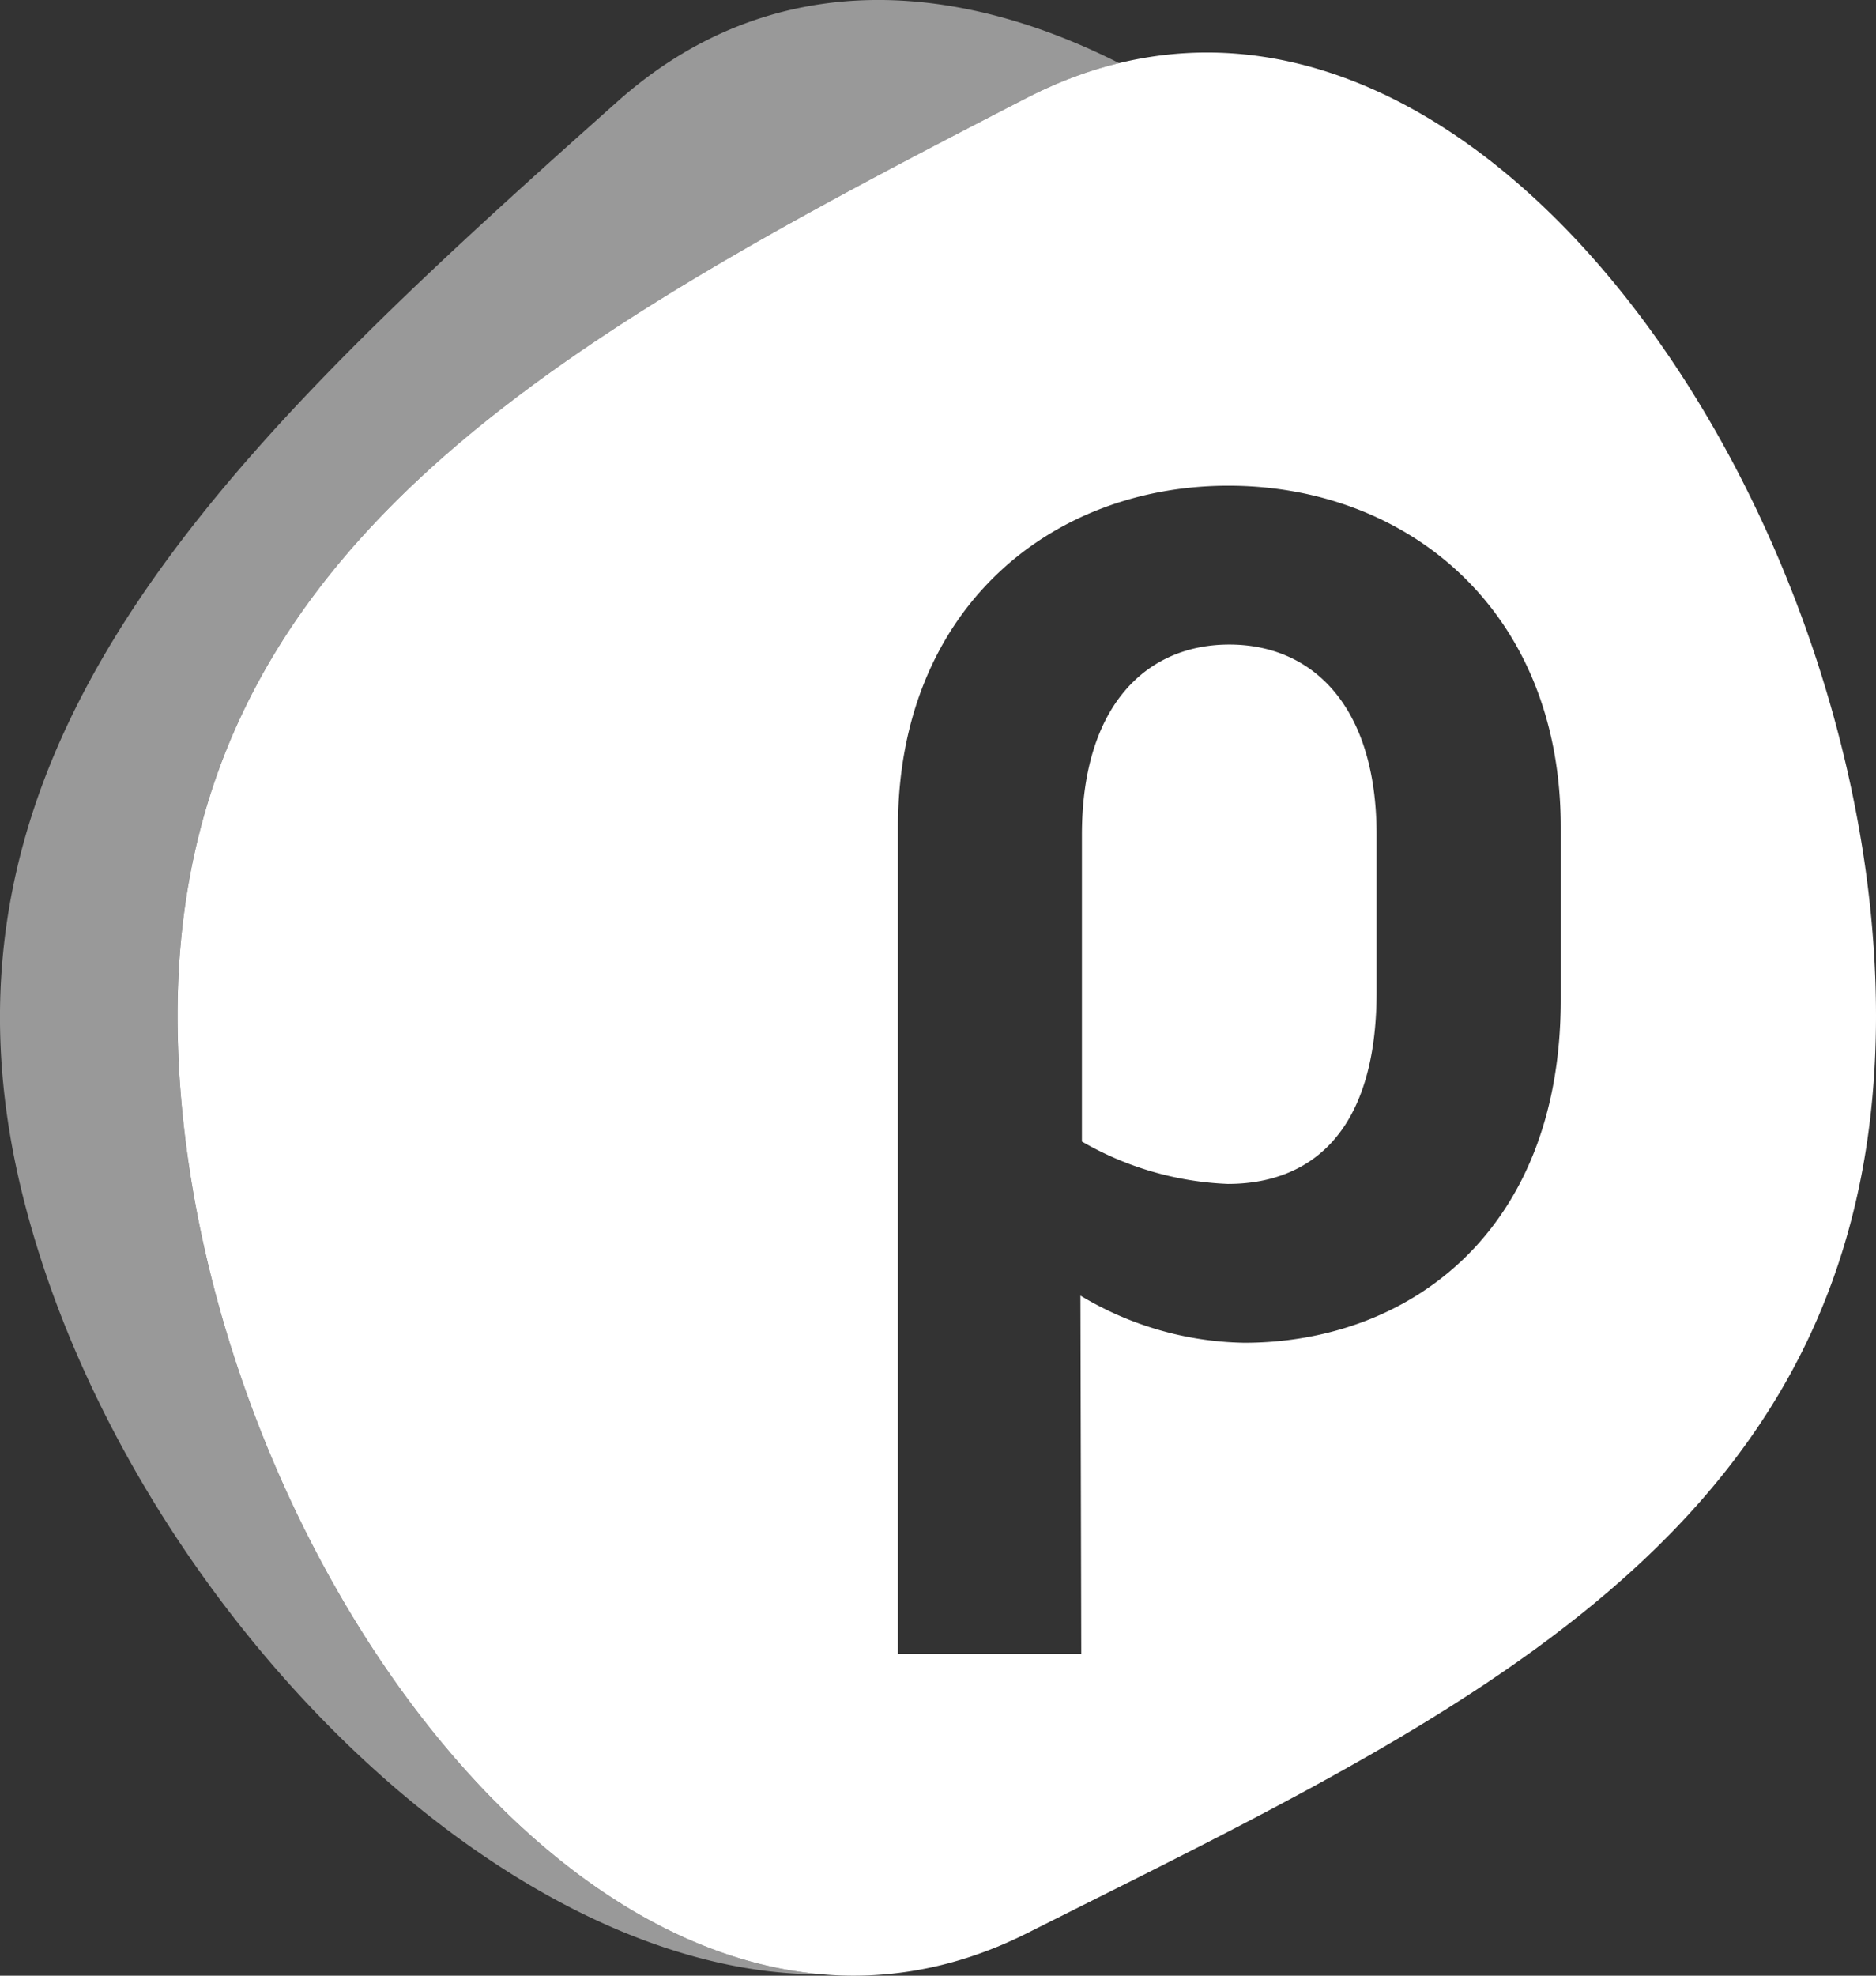
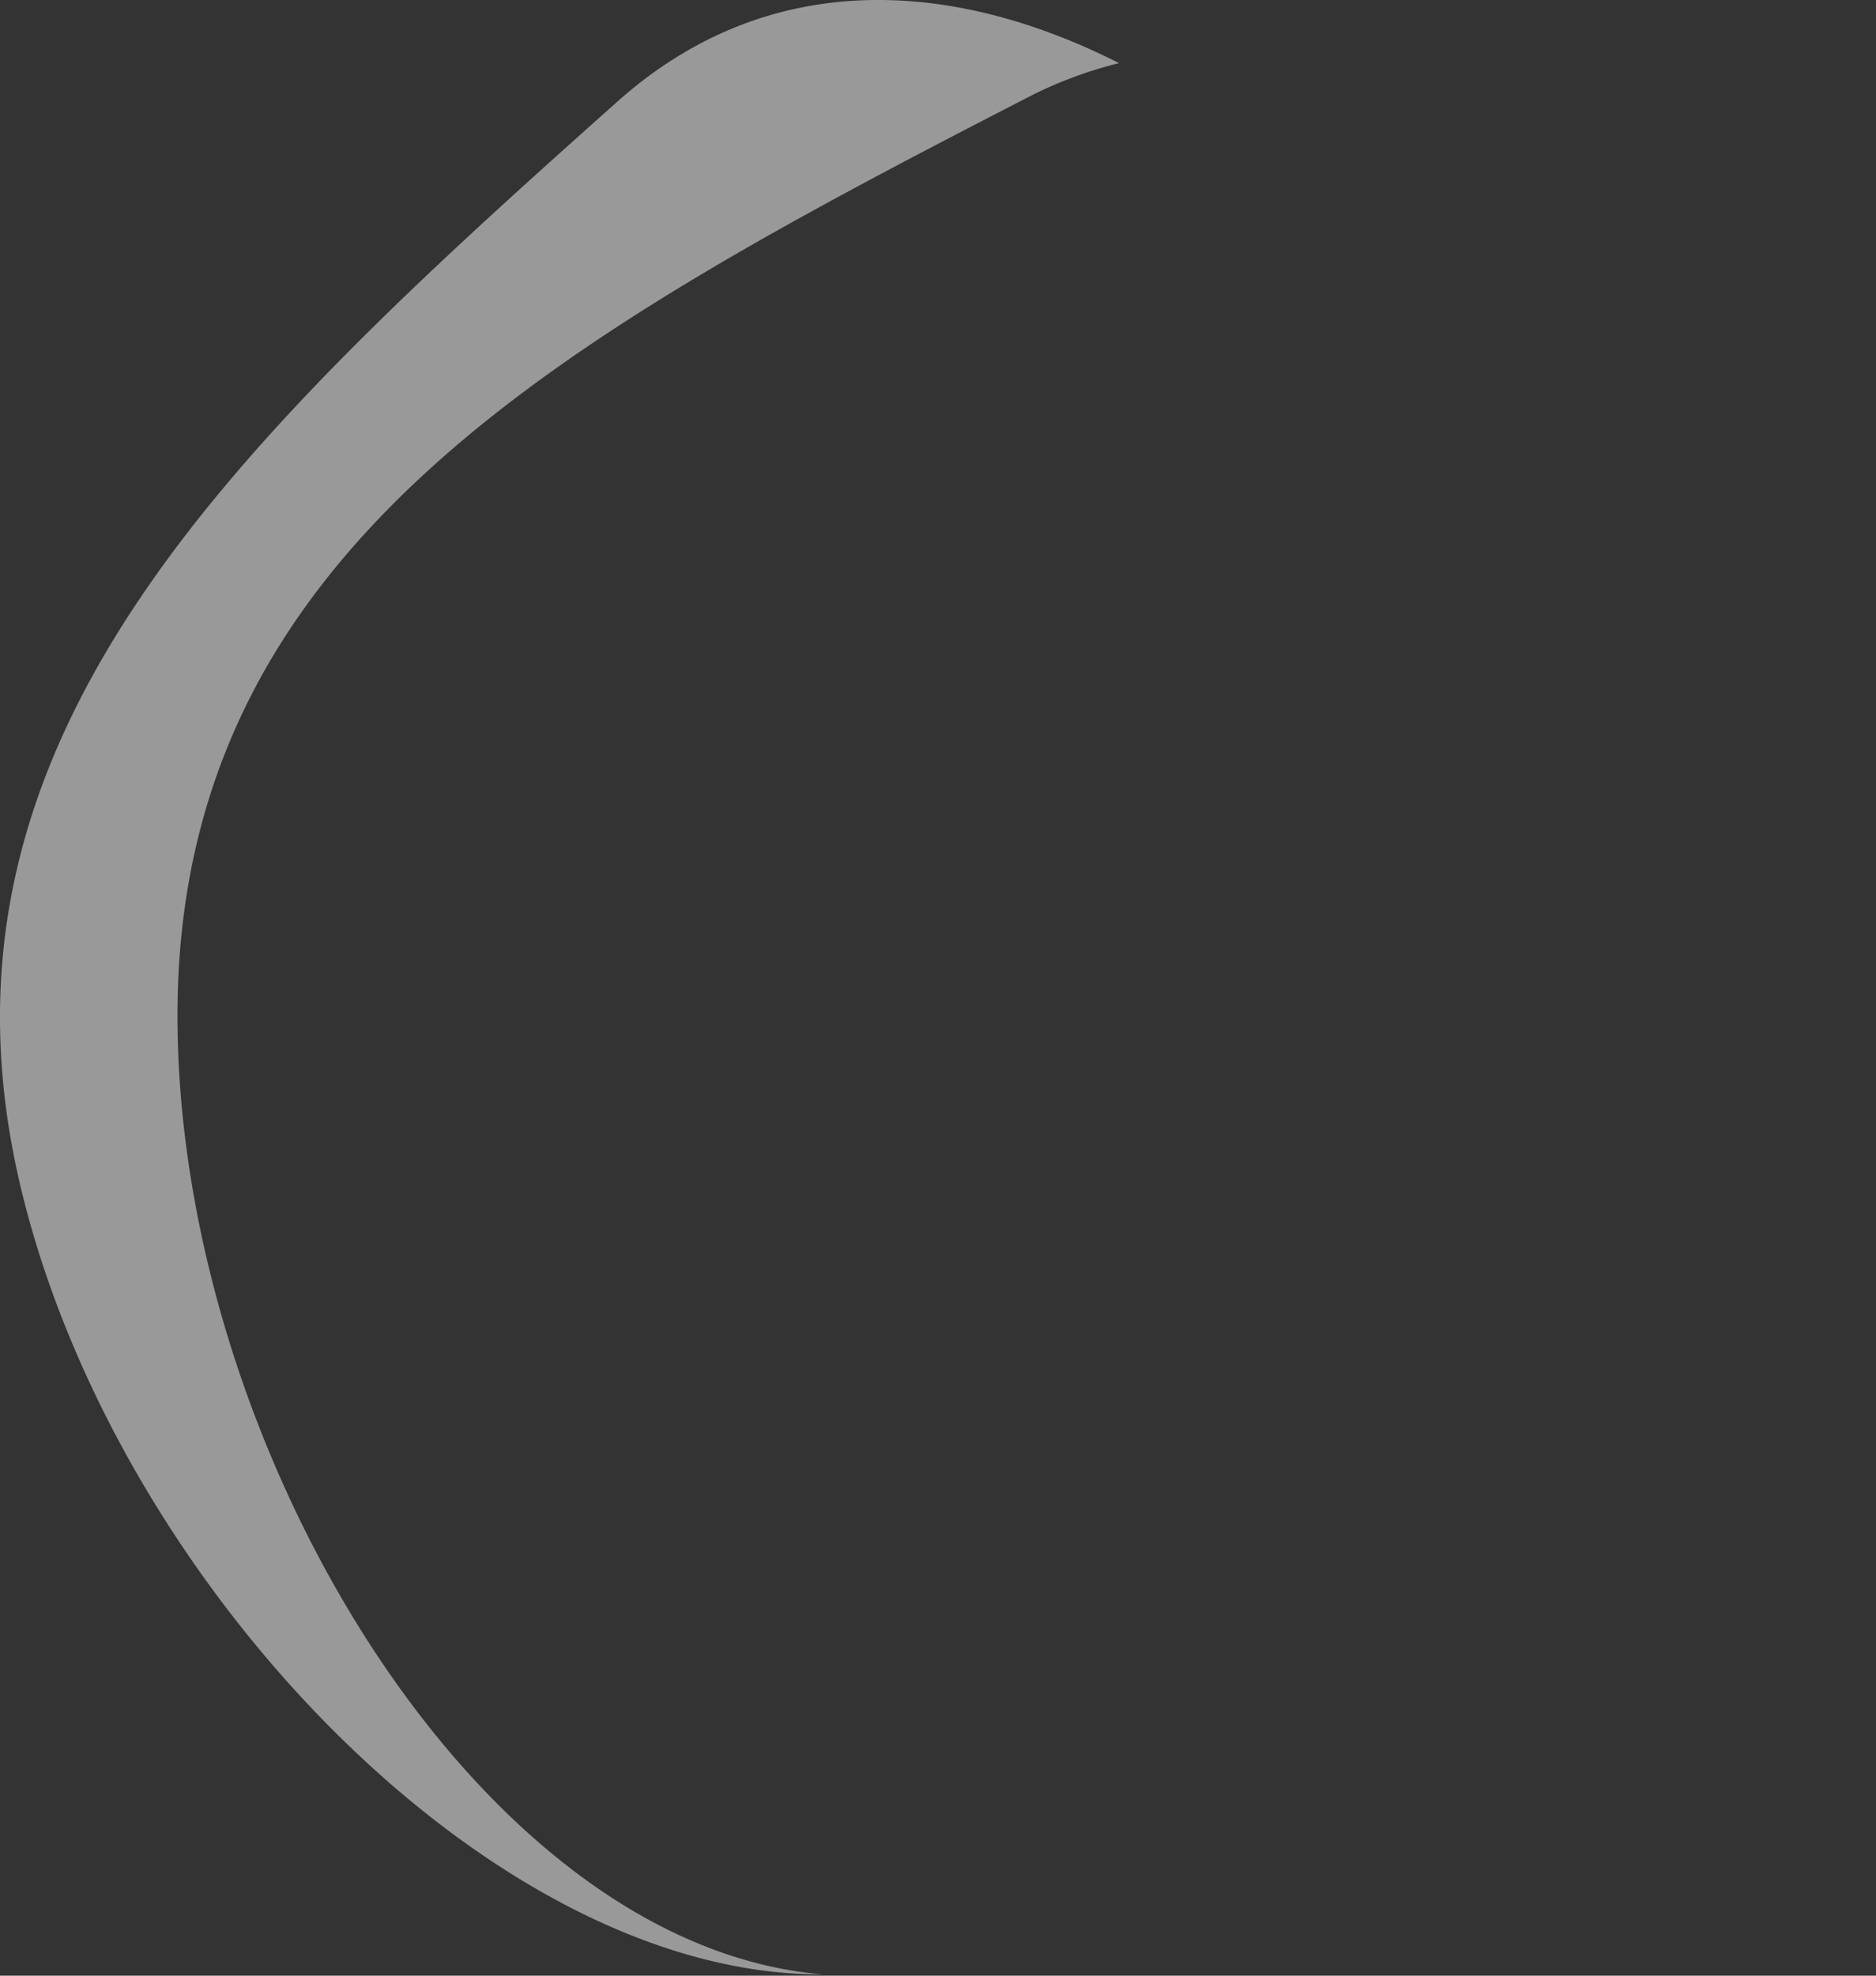
<svg xmlns="http://www.w3.org/2000/svg" width="38" height="40" fill="none">
  <rect width="100%" height="100%" fill="#333333" stroke="none" />
  <path fill="#fff" fill-rule="evenodd" d="M16.655 39.973c-6.947-.584-13.06-10.652-13.06-19.41 0-9.471 7.743-13.712 17.203-18.581a8.42 8.42 0 0 1 1.87-.704c-3.496-1.767-7.186-1.876-10.163.78C4.548 9.143-1.865 15.182.495 24.342c2.042 7.952 9.566 15.662 16.16 15.631Z" clip-rule="evenodd" opacity=".5" />
-   <path fill="#fff" fill-rule="evenodd" d="M20.798 1.982C29.378-2.432 38 9.937 38 20.564c0 9.974-7.584 13.767-16.067 18.01l-1.135.569c-8.459 4.243-17.202-8.106-17.202-18.58 0-9.471 7.742-13.712 17.202-18.581Zm-2.61 31.506h3.714l-.017-7.257a6.64 6.64 0 0 0 3.316.955c3.333 0 6.413-2.242 6.413-6.942v-3.502c0-4.393-3.114-6.908-6.731-6.908s-6.694 2.515-6.694 6.908v16.746Zm9.696-13.403c0 2.867-1.357 3.885-3.014 3.885a6.412 6.412 0 0 1-2.955-.858v-6.21c0-2.61 1.3-3.852 2.985-3.852 1.684 0 2.984 1.241 2.984 3.852v3.183Z" clip-rule="evenodd" />
</svg>